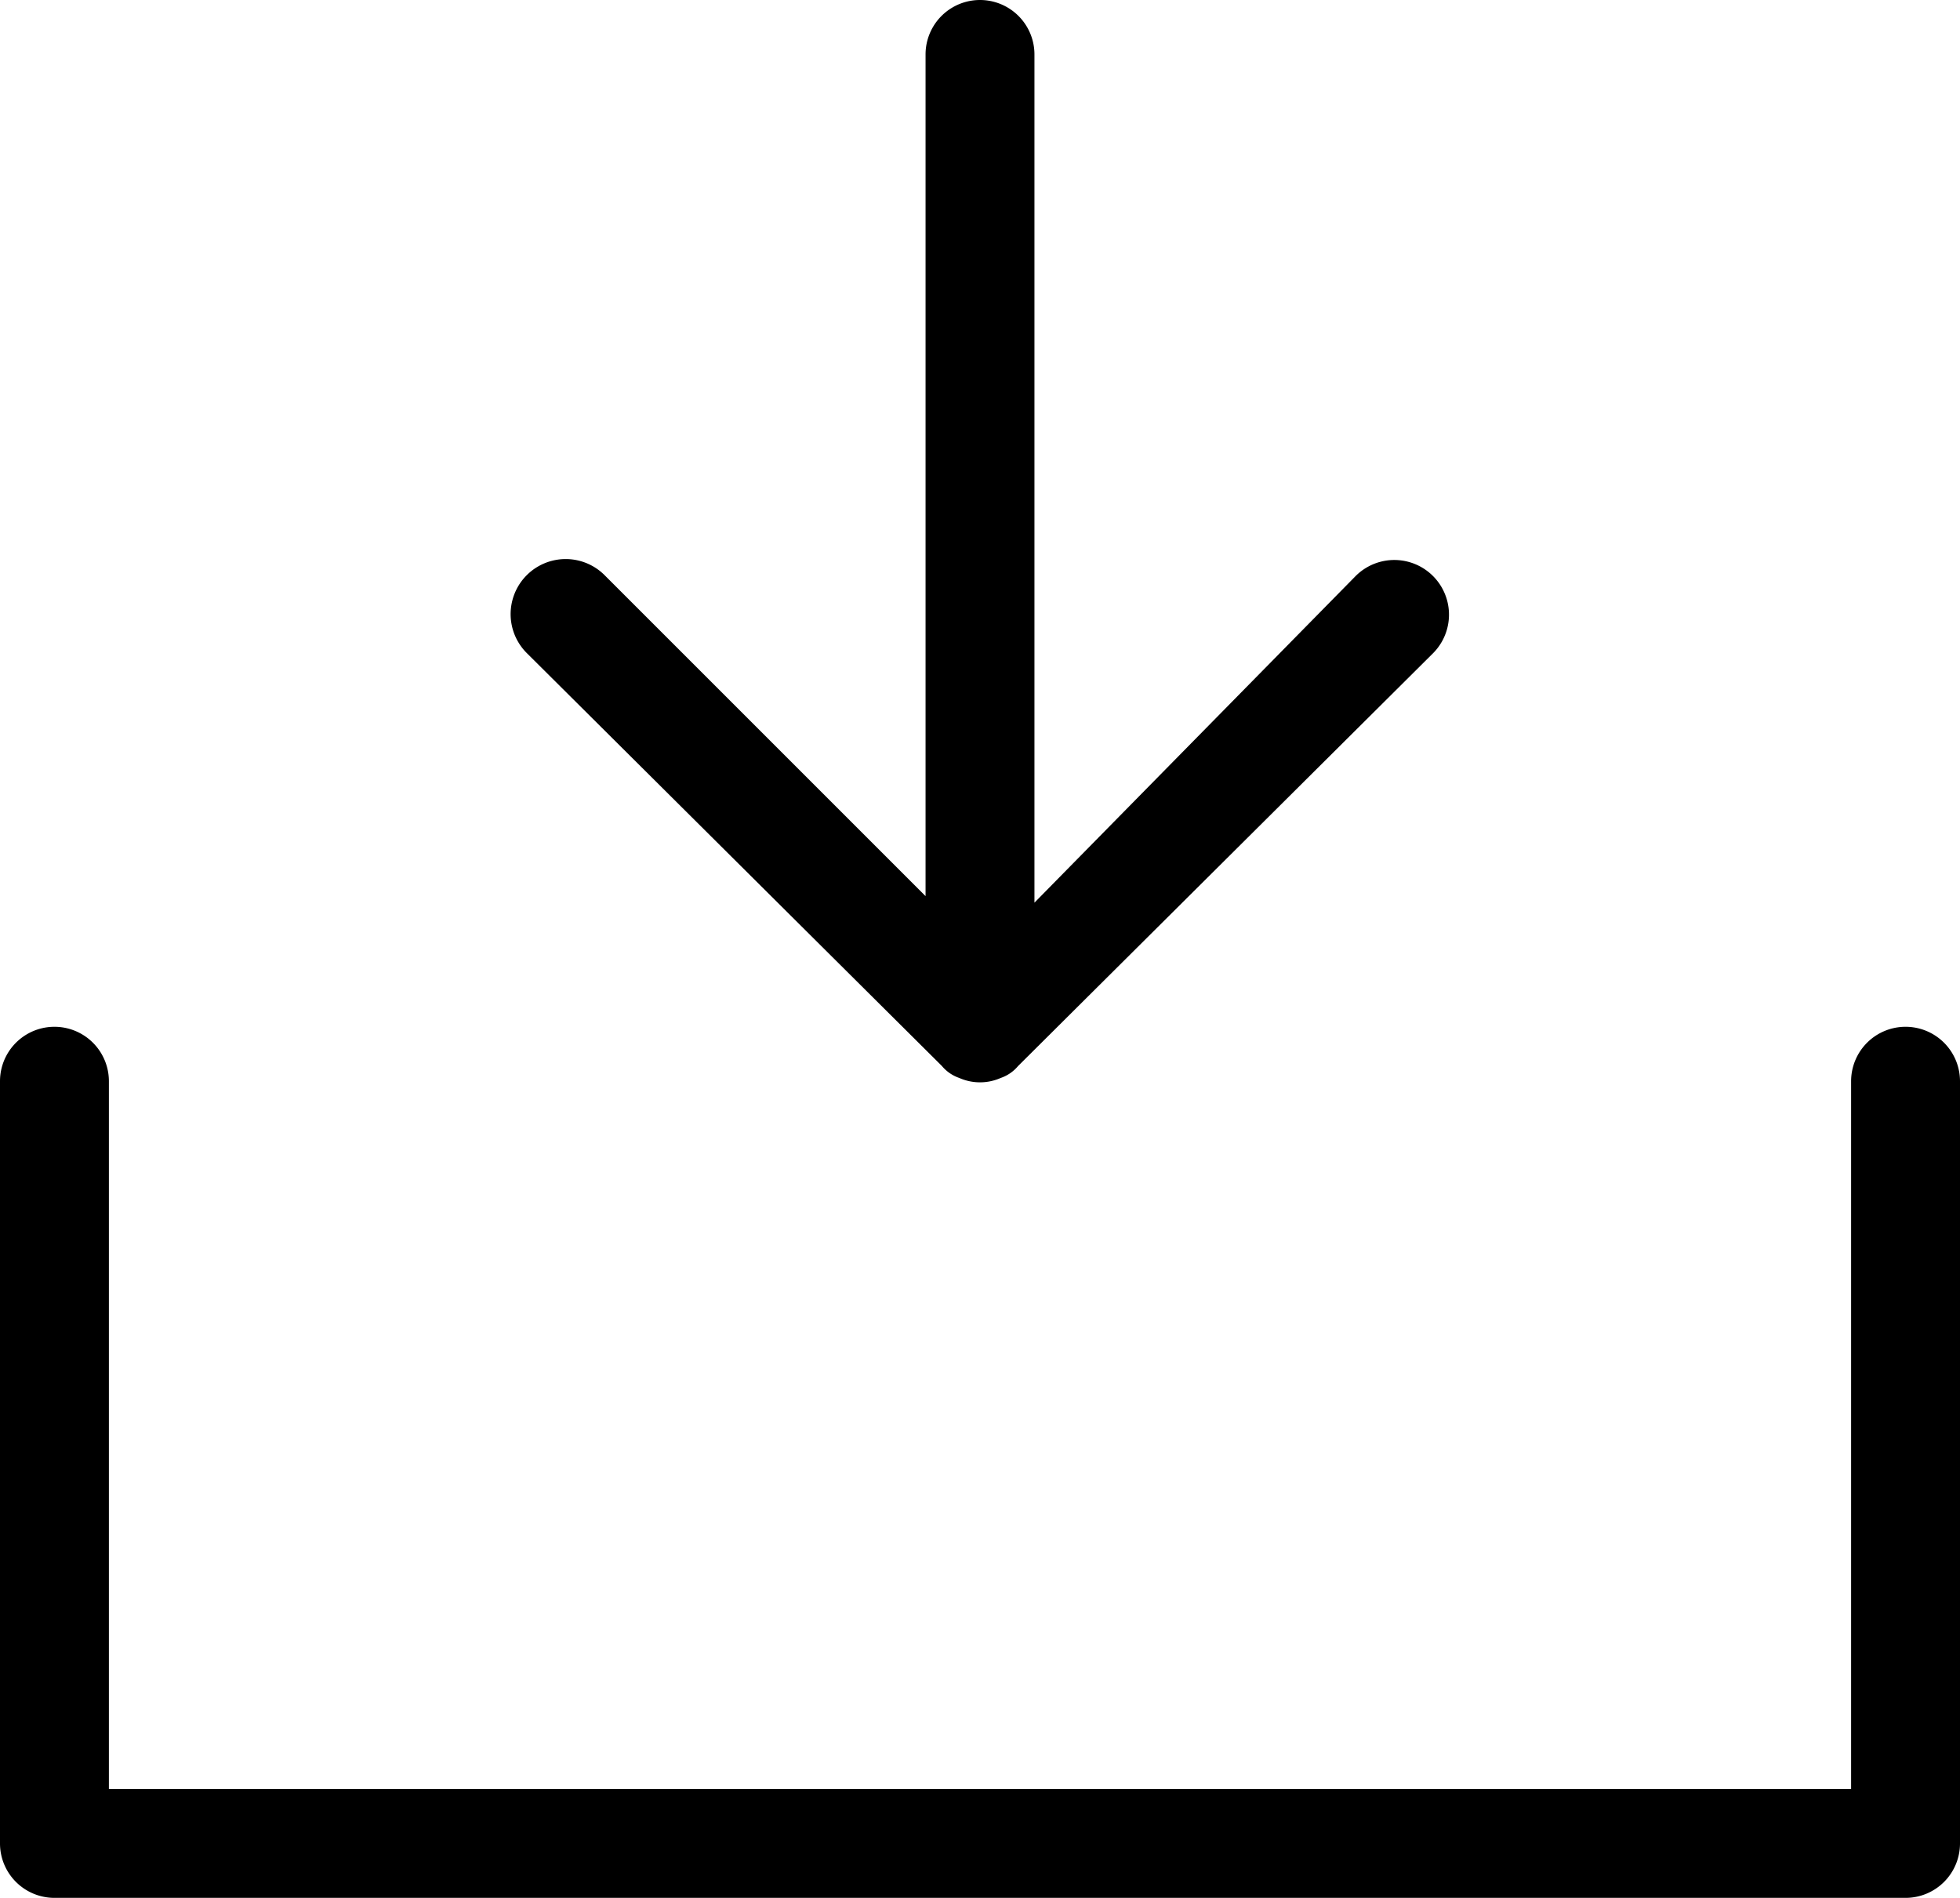
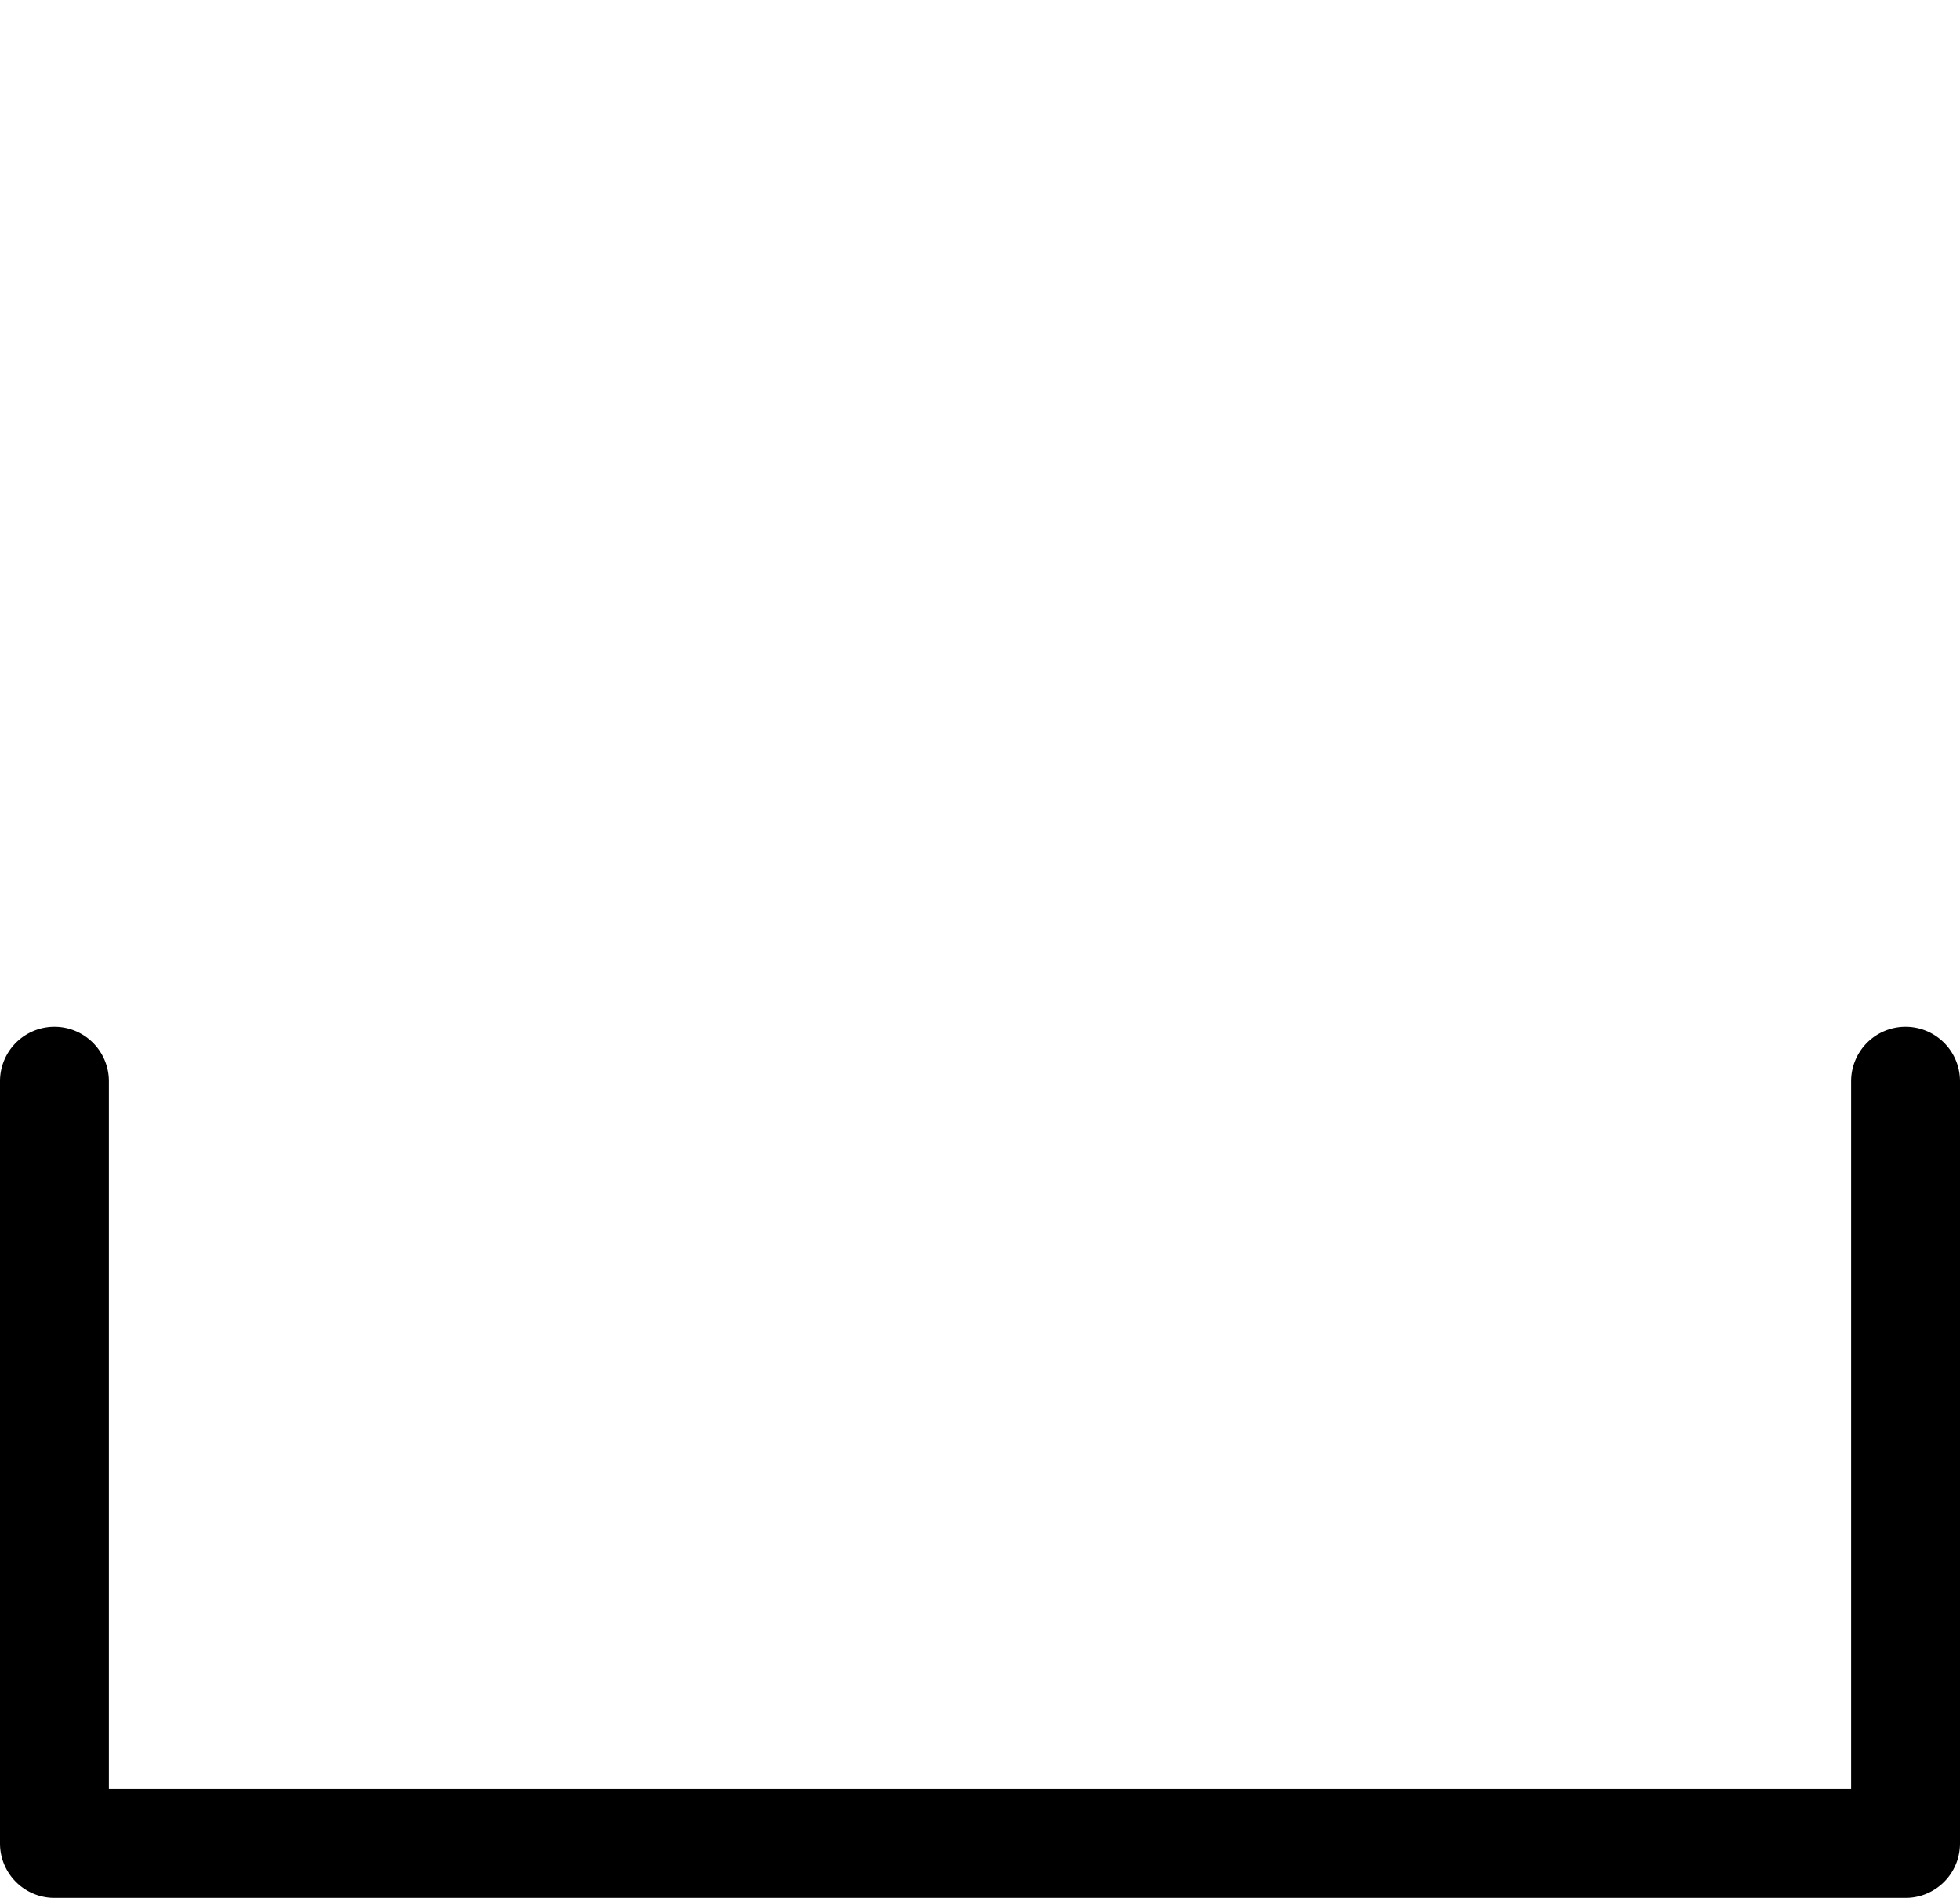
<svg xmlns="http://www.w3.org/2000/svg" viewBox="0 0 18 17.43">
  <title>download</title>
  <g id="レイヤー_2" data-name="レイヤー 2">
    <g id="レイヤー_1-2" data-name="レイヤー 1">
      <g id="download">
-         <path d="M8.65,9.79a.36.36,0,0,0,.16.11.47.47,0,0,0,.38,0,.36.36,0,0,0,.16-.11L13.16,6a.5.5,0,1,0-.71-.71l-2.95,3V.5a.5.5,0,0,0-1,0V8.23L5.55,5.28A.5.5,0,0,0,4.84,6Z" />
        <path d="M17.5,9.43a.5.5,0,0,0-.5.5v6.5H1V9.93a.5.5,0,0,0-1,0v7a.5.5,0,0,0,.5.5h17a.5.5,0,0,0,.5-.5v-7A.5.5,0,0,0,17.5,9.43Z" />
      </g>
    </g>
  </g>
</svg>